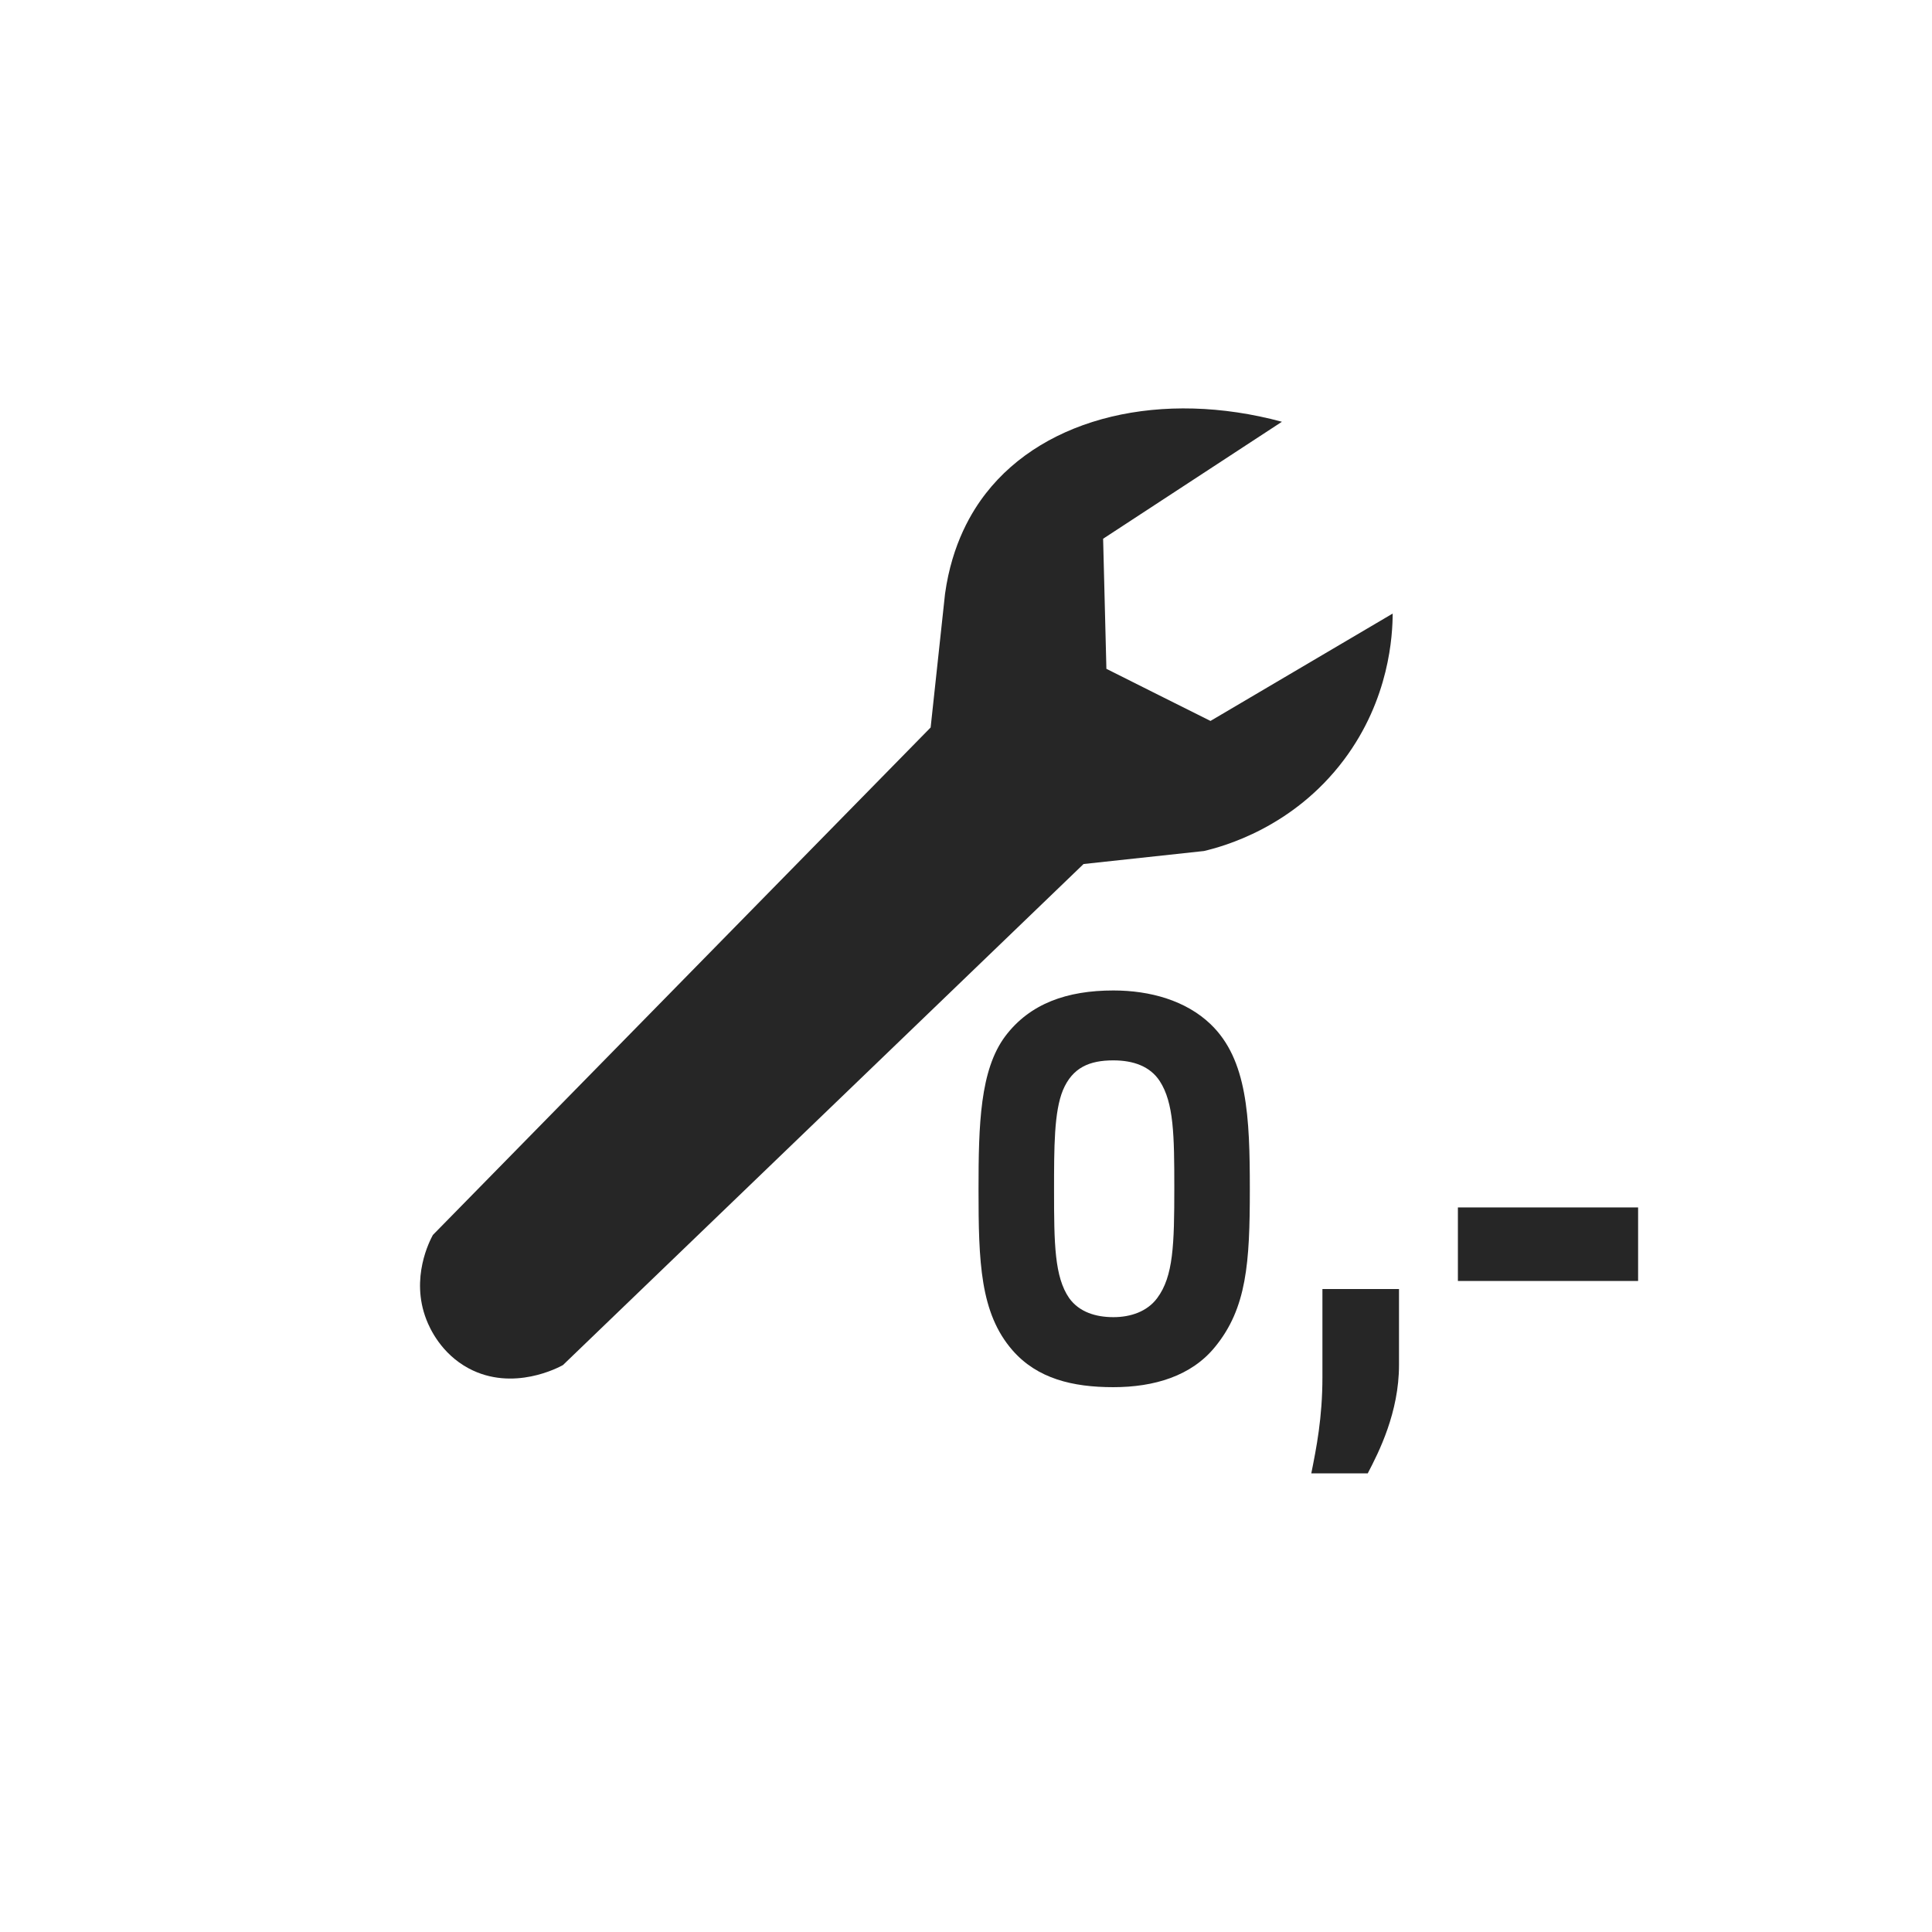
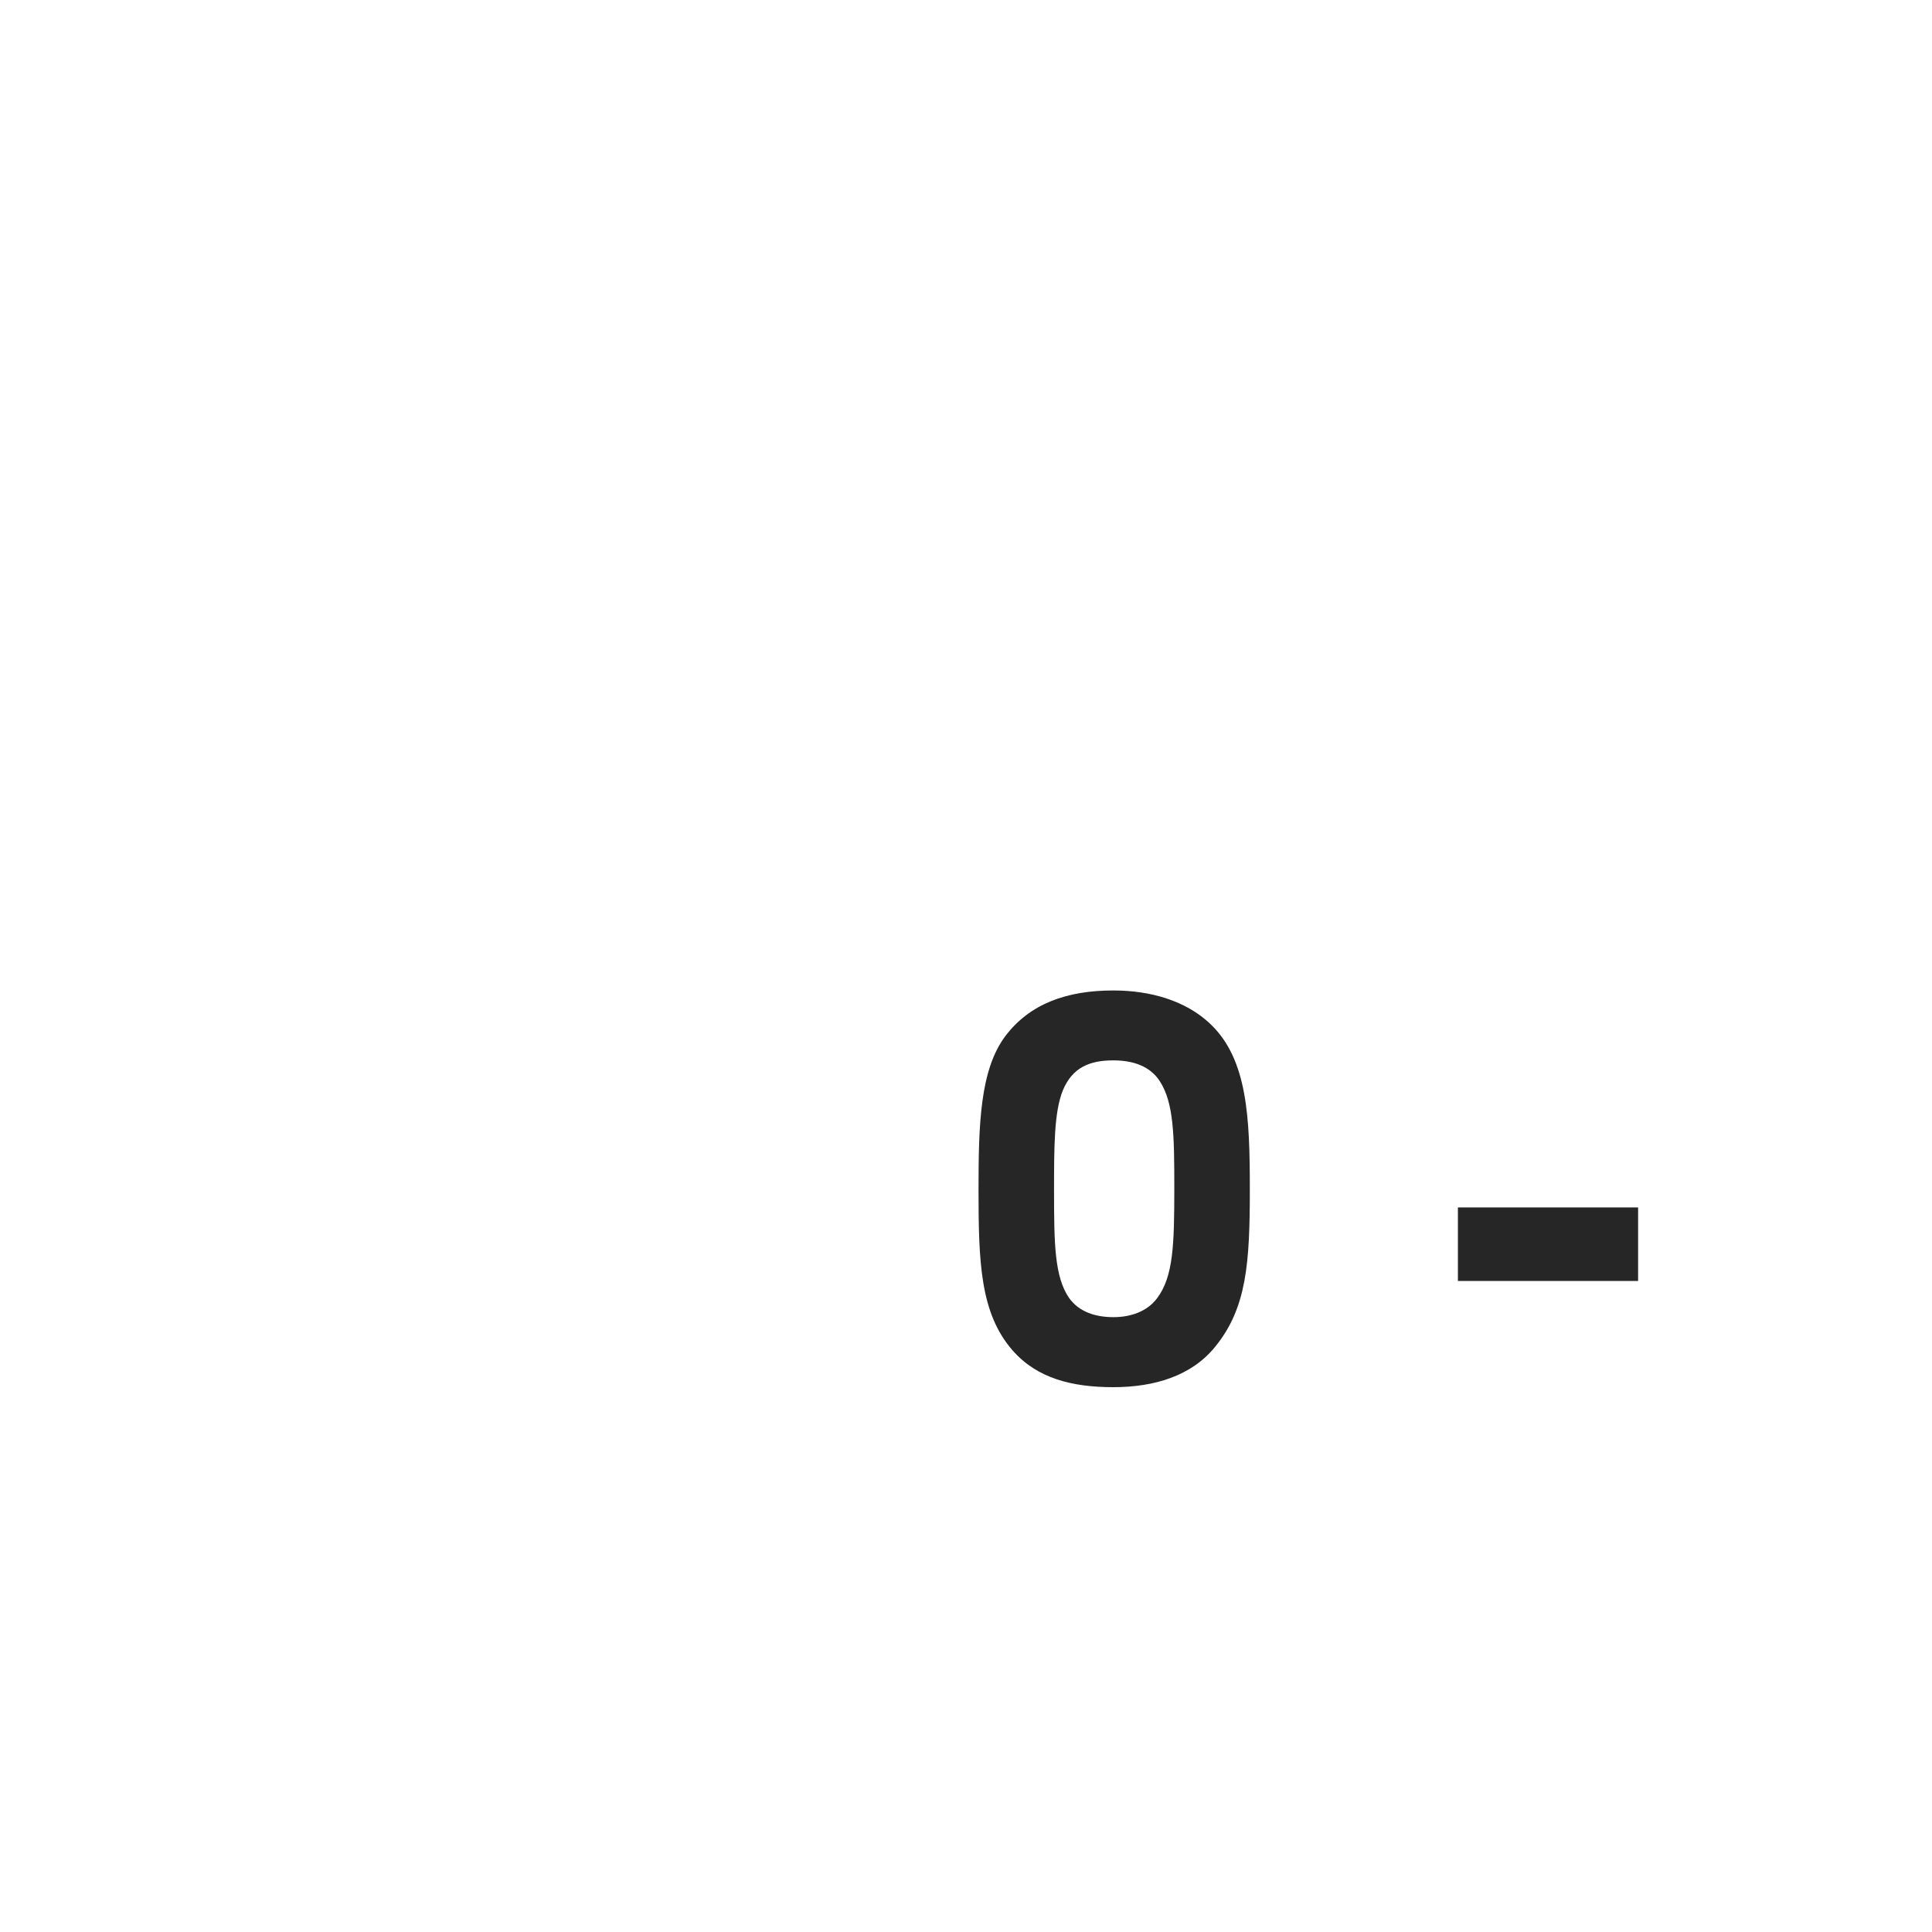
<svg xmlns="http://www.w3.org/2000/svg" id="Ebene_1" x="0px" y="0px" viewBox="0 0 165 165" style="enable-background:new 0 0 165 165;" xml:space="preserve">
  <style type="text/css">
	.st0{fill:#262626;}
</style>
-   <path class="st0" d="M109.48,36.02c-10.23-2.76-20.19-0.43-25.28,6.11c-1.17,1.5-2.89,4.26-3.49,8.58  c-0.41,3.81-0.82,7.61-1.23,11.42c-14.17,14.45-28.34,28.9-42.51,43.34c-0.26,0.48-1.94,3.66-0.56,7.22  c0.3,0.78,1.27,2.91,3.61,4.17c3.81,2.04,7.76-0.11,8.06-0.28c14.82-14.26,29.64-28.53,44.46-42.79c3.43-0.37,6.85-0.74,10.28-1.11  c1.66-0.39,7.61-2,11.95-7.78c3.92-5.22,4.16-10.69,4.17-12.5c-5.19,3.06-10.37,6.11-15.56,9.17c-2.96-1.48-5.93-2.96-8.89-4.45  c-0.09-3.7-0.19-7.41-0.28-11.11C99.29,42.68,104.38,39.35,109.48,36.02z" />
  <g>
    <path class="st0" d="M83.57,101.57c0-5.55,0.13-10.19,2.28-13.07c2.11-2.8,5.29-3.91,9.24-3.91c3.14,0,6.19,0.86,8.3,2.88   c3.14,3.01,3.35,7.91,3.35,14.1c0,6.28-0.26,10.15-2.97,13.46c-2.02,2.49-5.2,3.44-8.69,3.44c-3.48,0-6.49-0.73-8.6-3.14   C83.7,112.15,83.57,107.77,83.57,101.57z M90.02,101.7c0,4.52,0.04,7.35,1.29,9.16c0.86,1.2,2.28,1.63,3.78,1.63   c1.46,0,2.88-0.47,3.74-1.63c1.38-1.85,1.46-4.56,1.46-9.42c0-4.47-0.04-7.27-1.25-9.12c-0.82-1.25-2.24-1.76-3.96-1.76   c-2.02,0-3.48,0.6-4.3,2.54C90.02,94.95,90.02,97.96,90.02,101.7z" />
-     <path class="st0" d="M111.99,125.83c0.43-2.15,0.95-4.73,0.95-8.21v-7.53h6.54v6.49c0,4.04-1.72,7.44-2.67,9.25H111.99z" />
    <path class="st0" d="M124.51,109.4v-6.28h15.39v6.28H124.51z" />
  </g>
</svg>